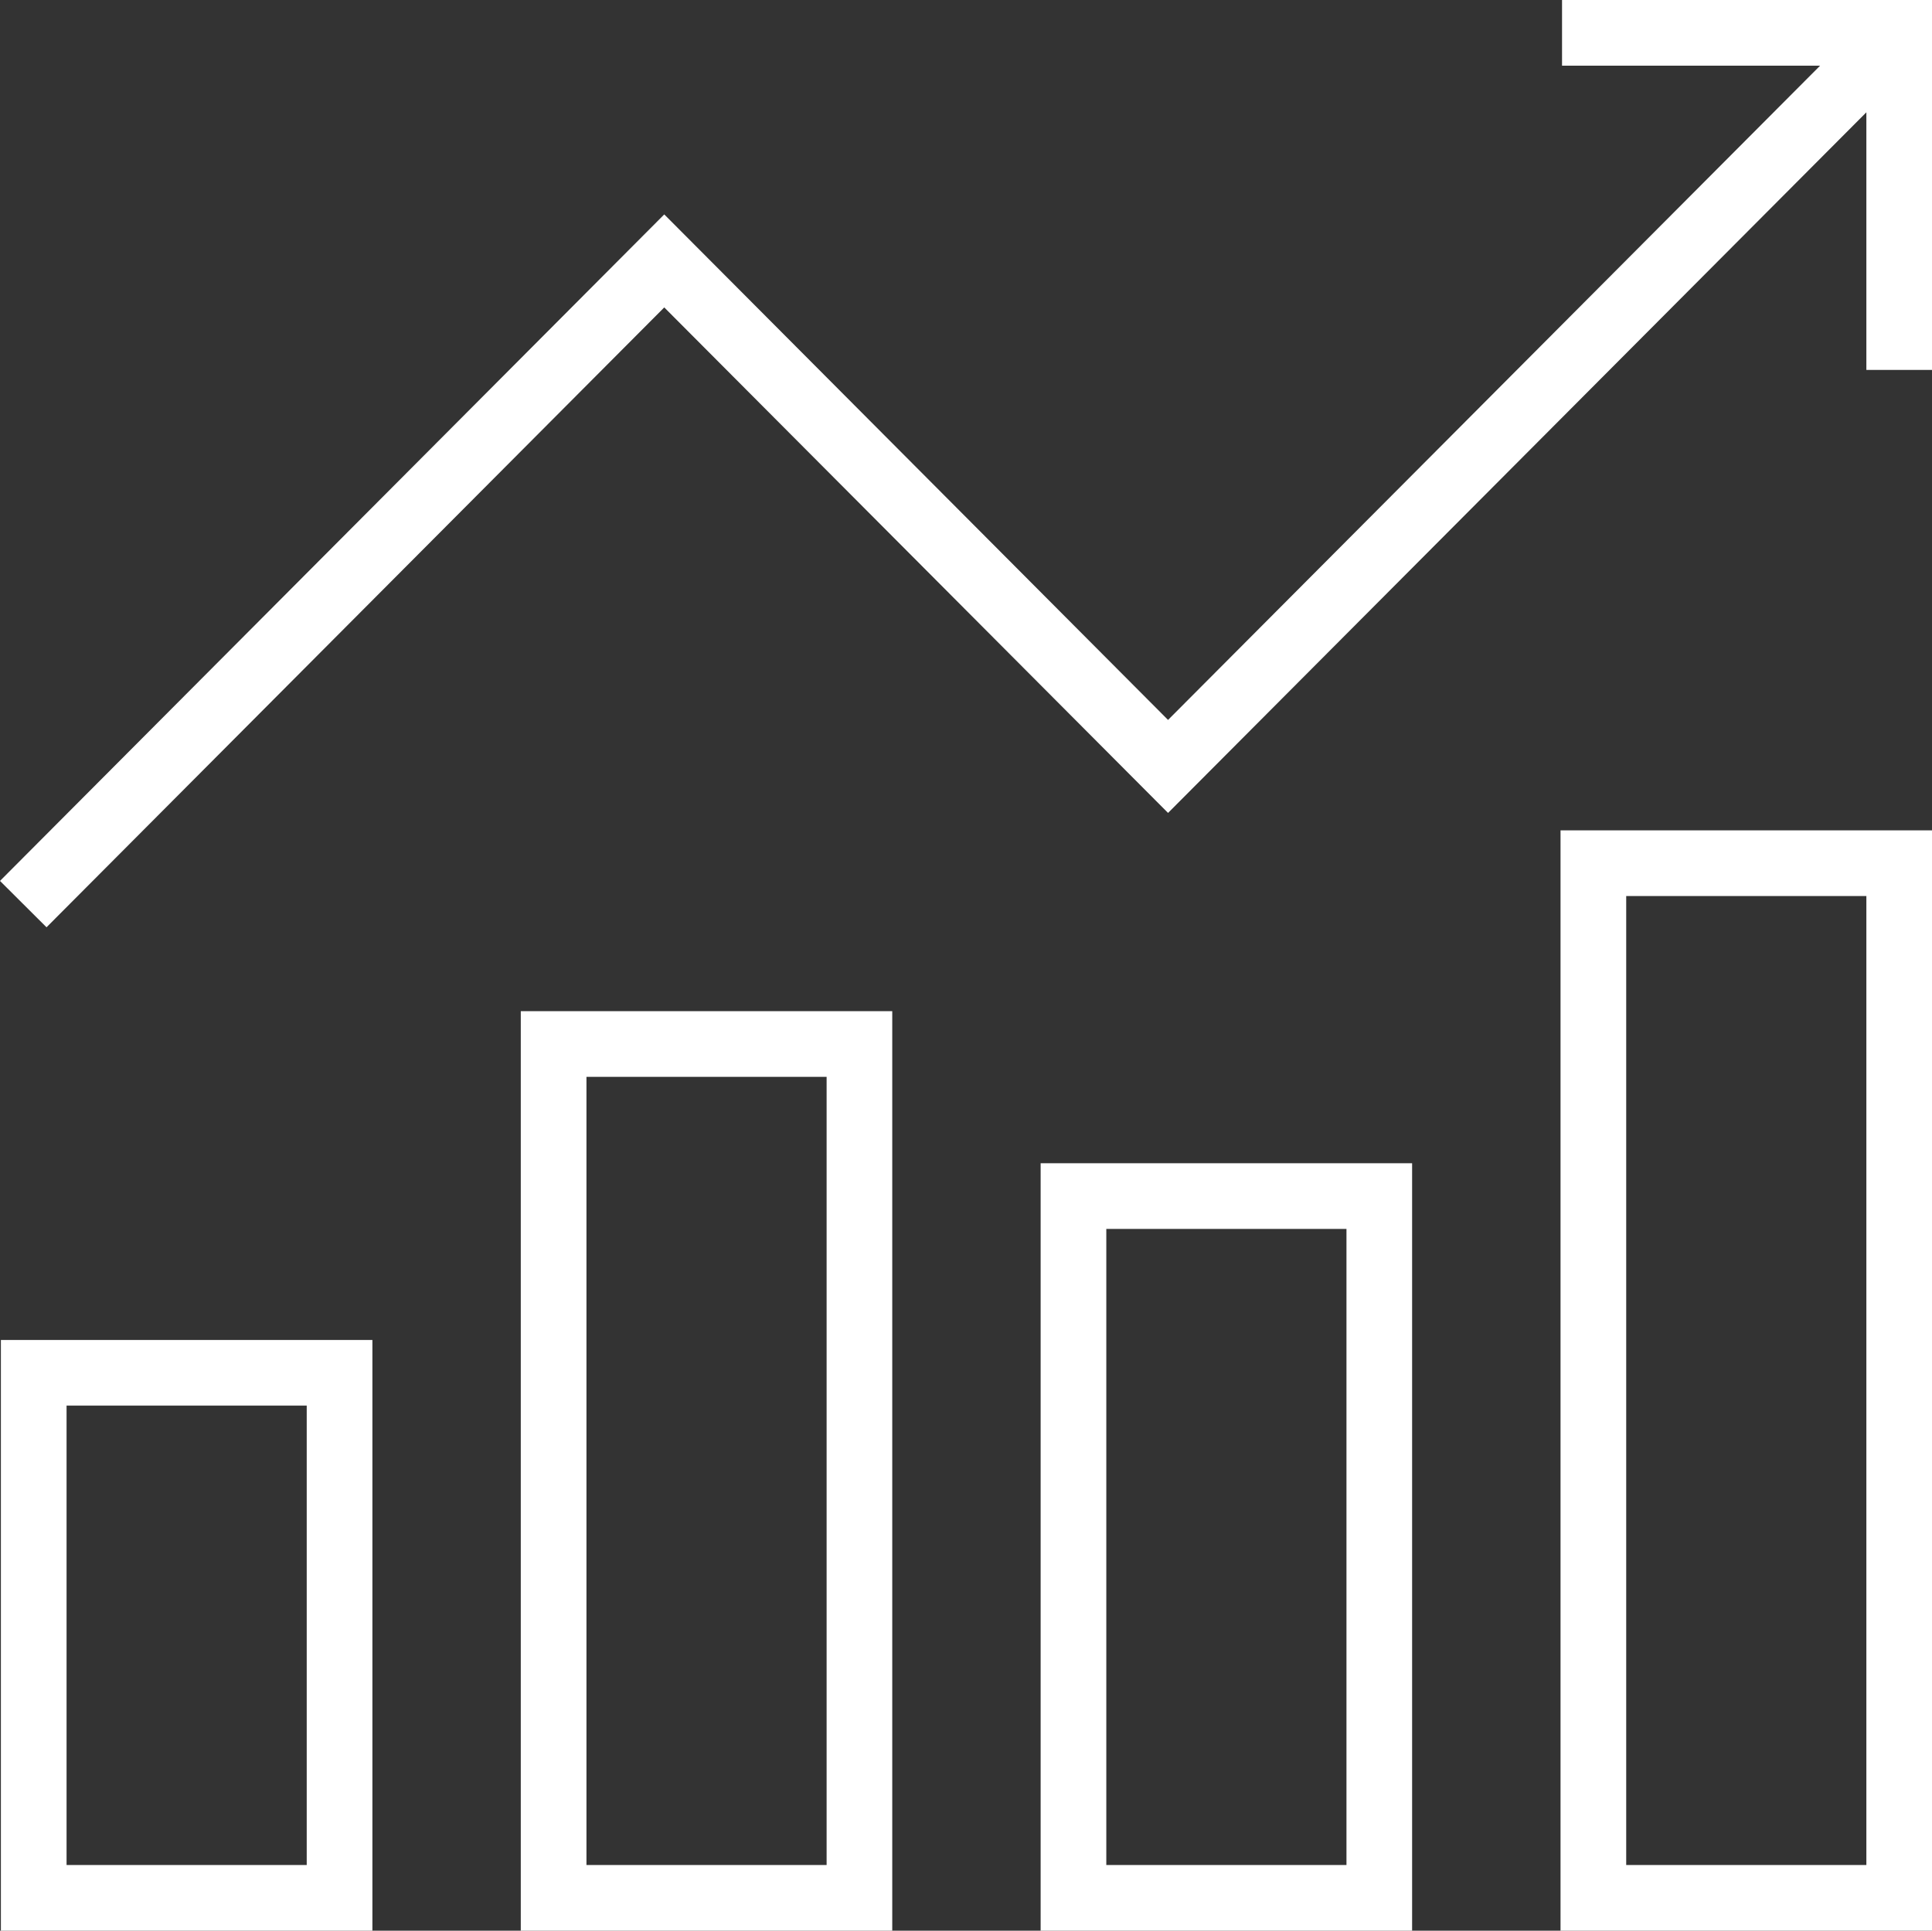
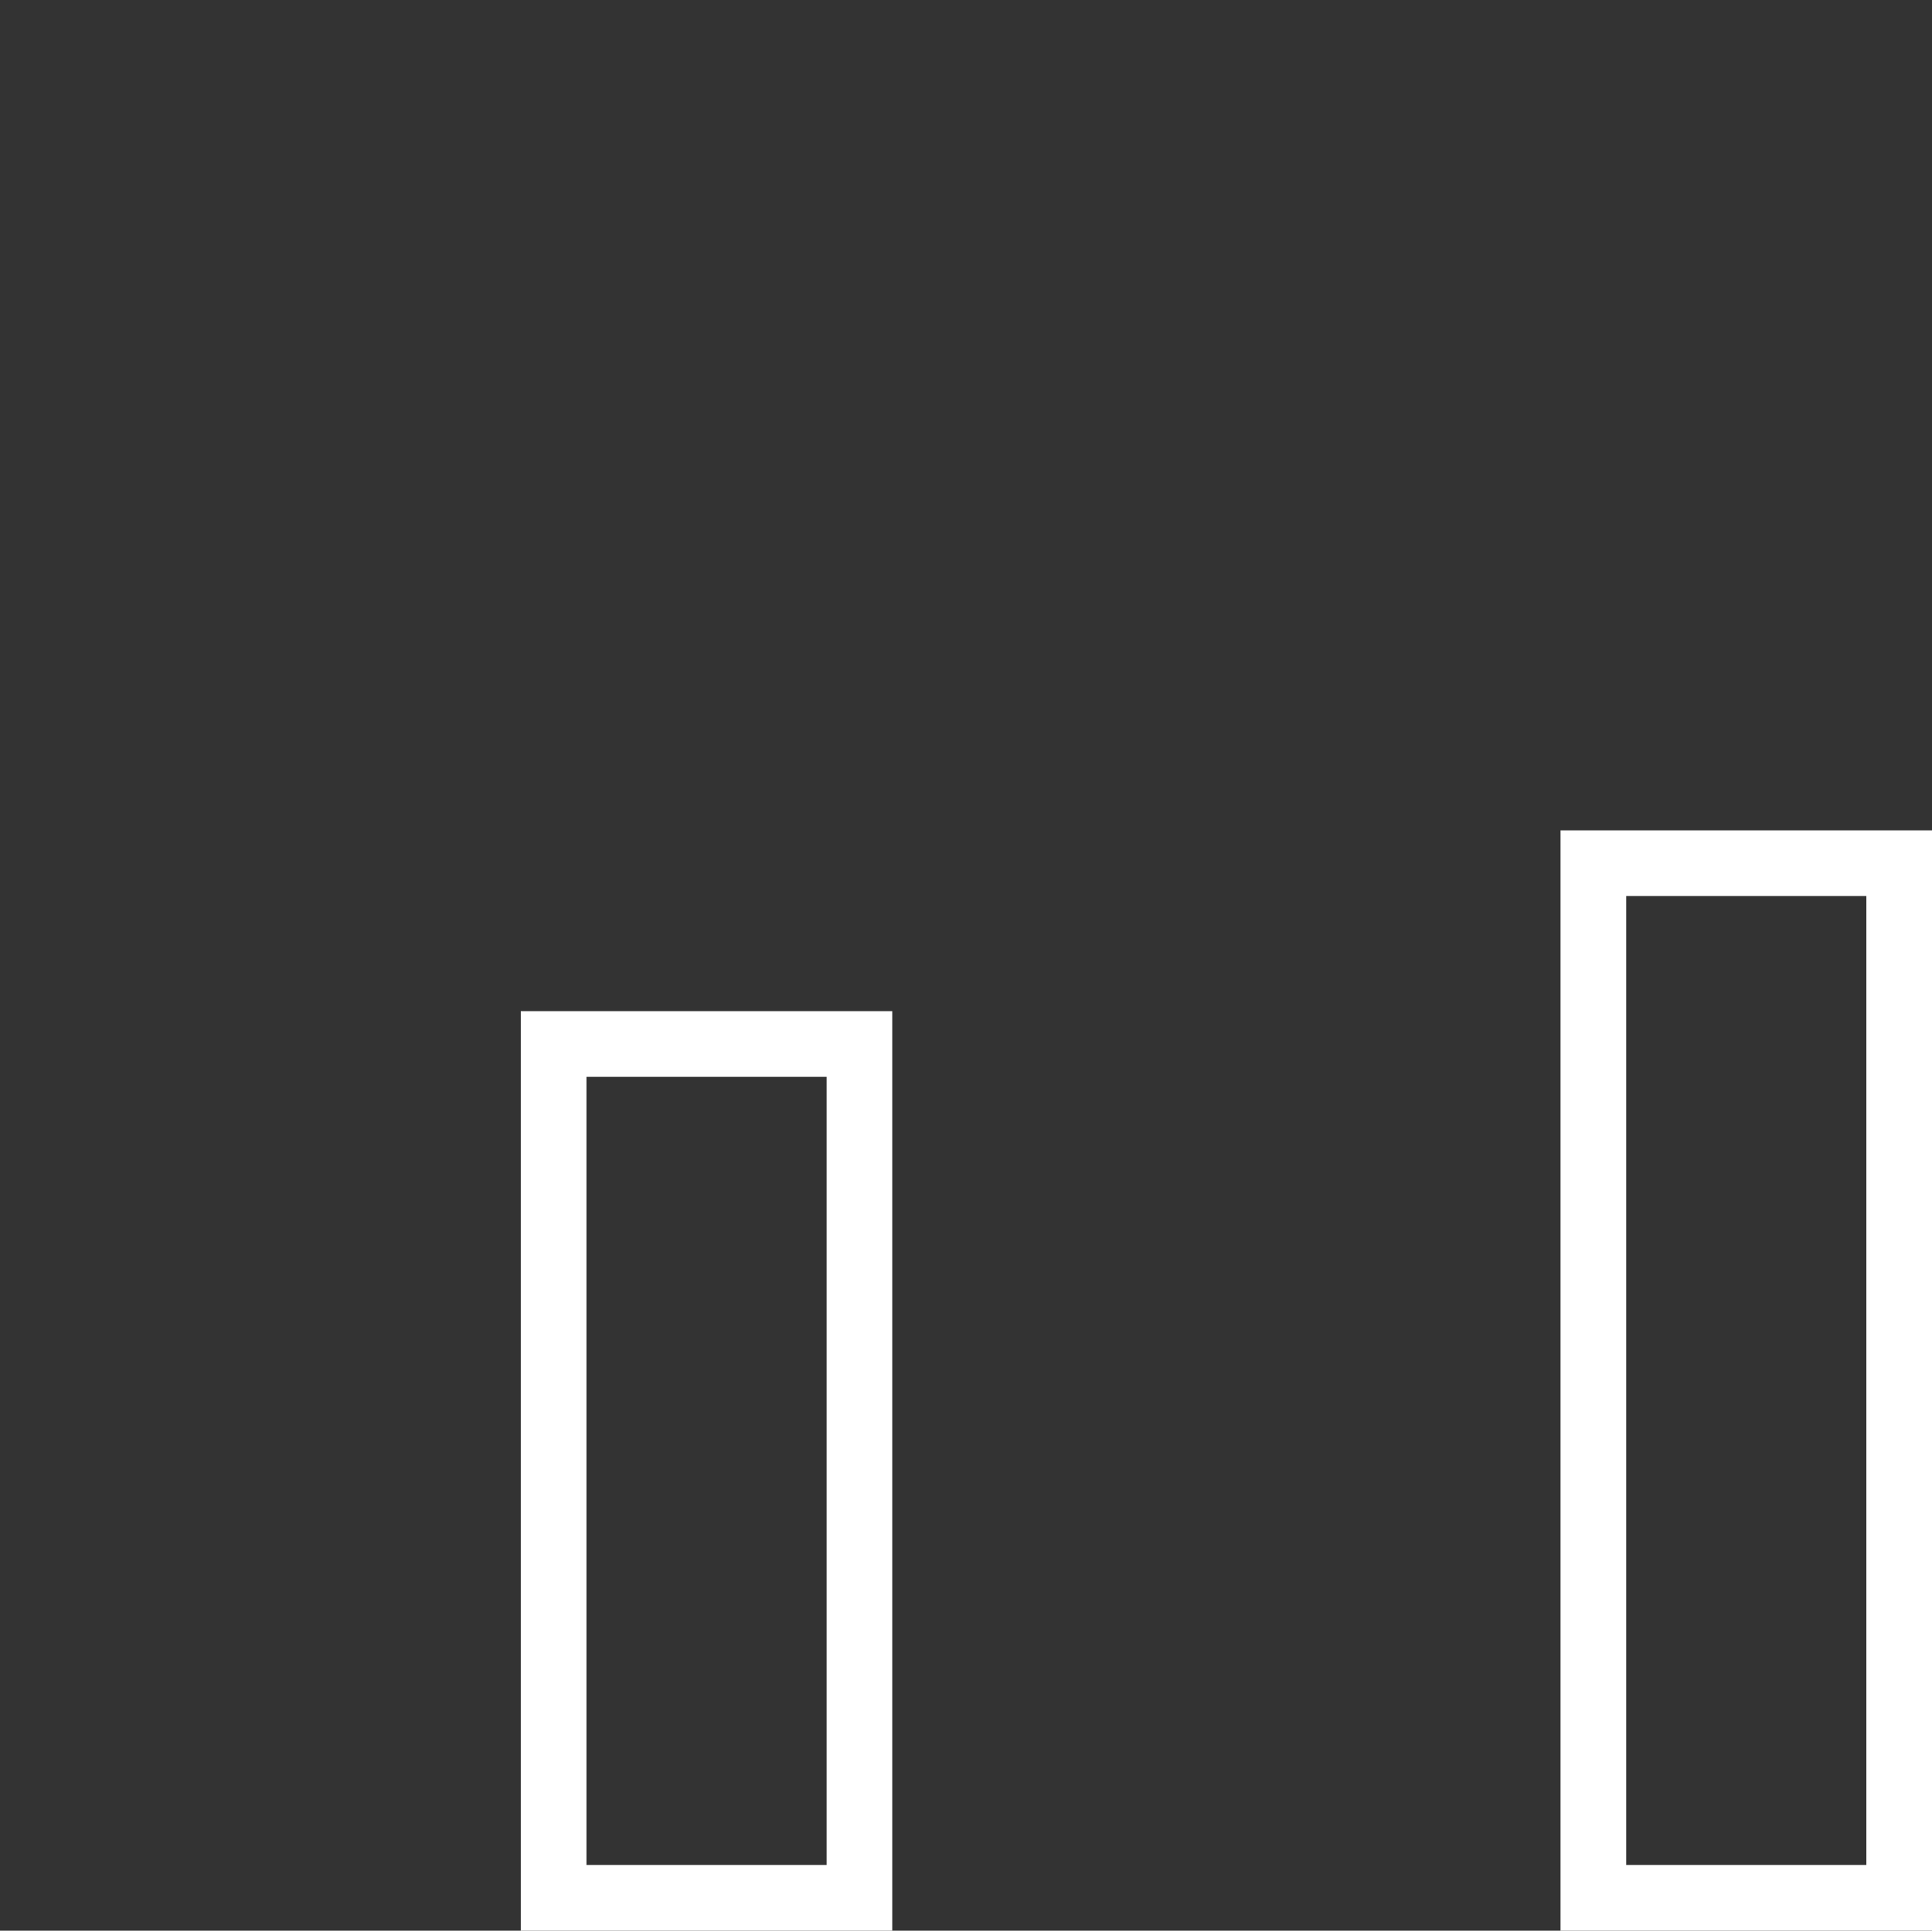
<svg xmlns="http://www.w3.org/2000/svg" id="Layer_2" viewBox="0 0 500.38 500.1">
  <rect x="0" y="0" width="500.38" height="500.1" fill="#333333" stroke="none" />
  <defs>
    <style>.cls-1{fill:#fff;}</style>
  </defs>
  <g id="Layer_2-2">
    <g>
-       <path class="cls-1" d="M.23,500.1H96.45v-153.01H.23v153.01Zm17.01-136.01h62.2v119H17.24v-119Z" />
      <path class="cls-1" d="M134.88,500.1h96.21v-238.18h-96.21v238.18Zm17.01-221.17h62.2v204.16h-62.2v-204.16Z" />
-       <path class="cls-1" d="M269.52,500.1h96.21v-198.79h-96.21v198.79Zm17.01-181.78h62.2v164.77h-62.2v-164.77Z" />
      <path class="cls-1" d="M404.17,500.1h96.21V215.08h-96.21V500.1Zm17.01-268.01h62.2v251h-62.2V232.09Z" />
-       <polygon class="cls-1" points="404.56 0 404.56 17.01 471.4 17.01 302.52 186.48 172.04 55.54 0 228.18 12.05 240.19 172.04 79.63 302.52 210.57 483.38 29.09 483.38 95.82 500.38 95.82 500.38 0 404.56 0" />
    </g>
  </g>
</svg>